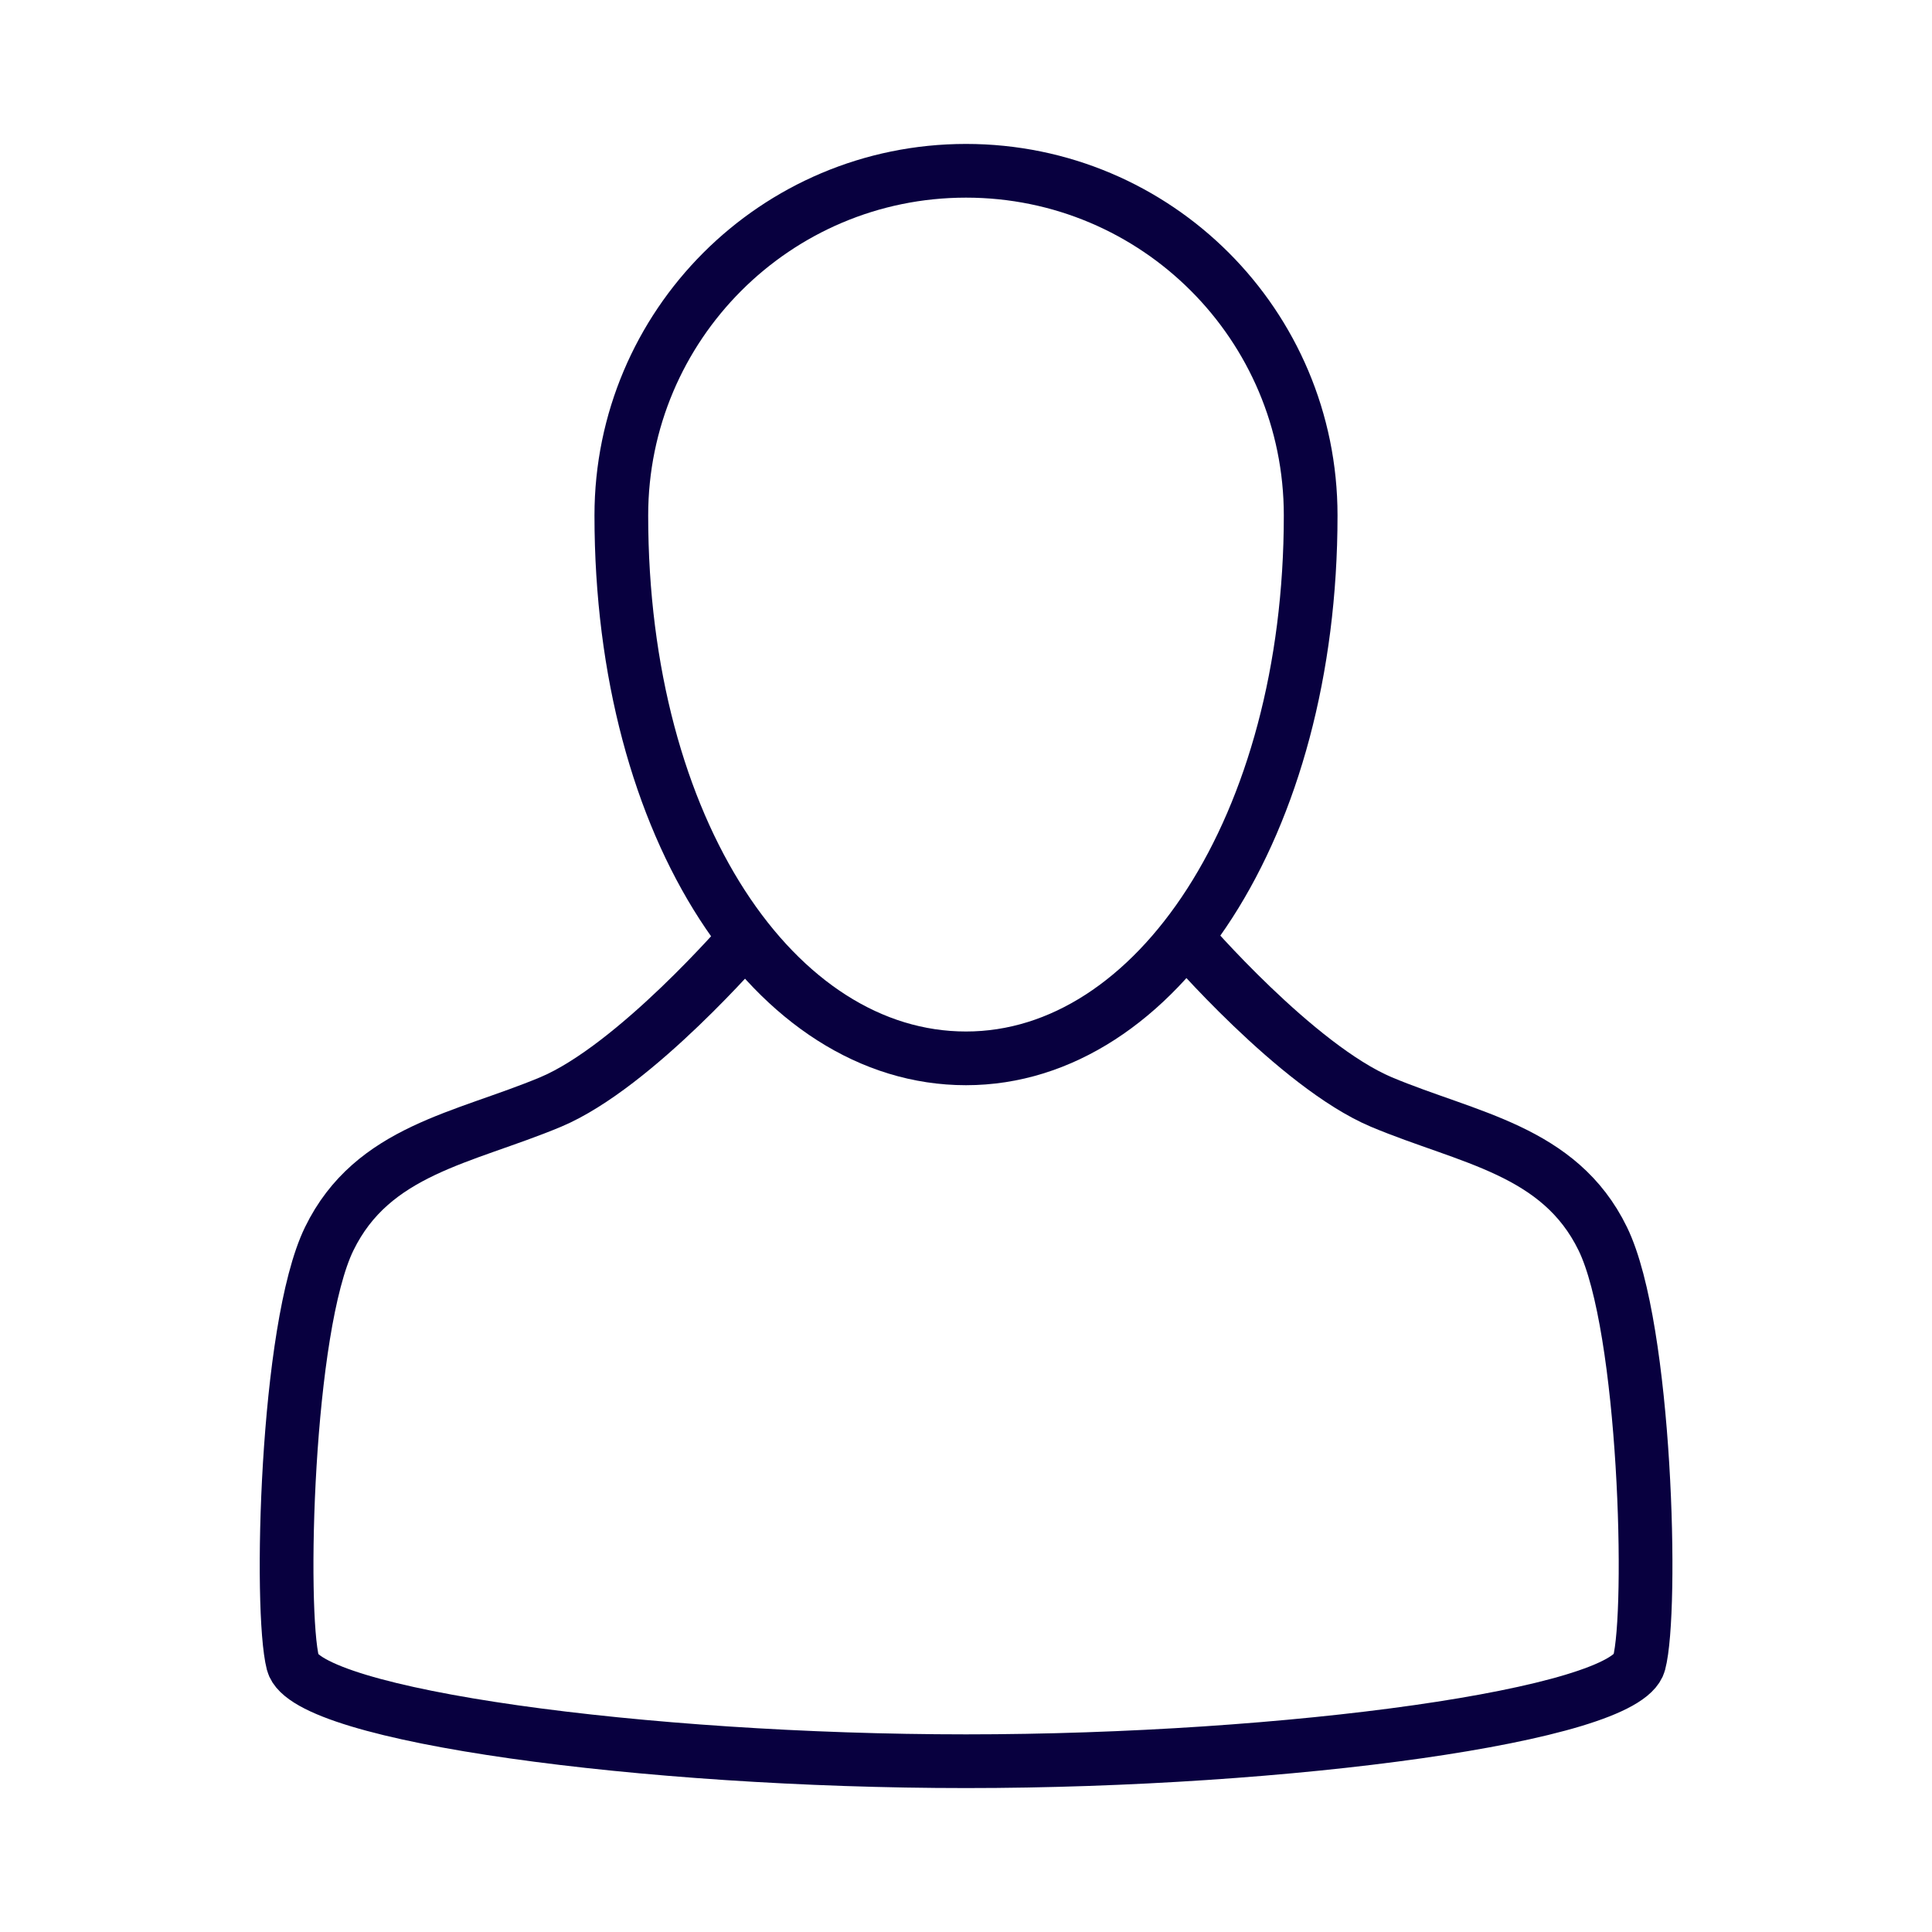
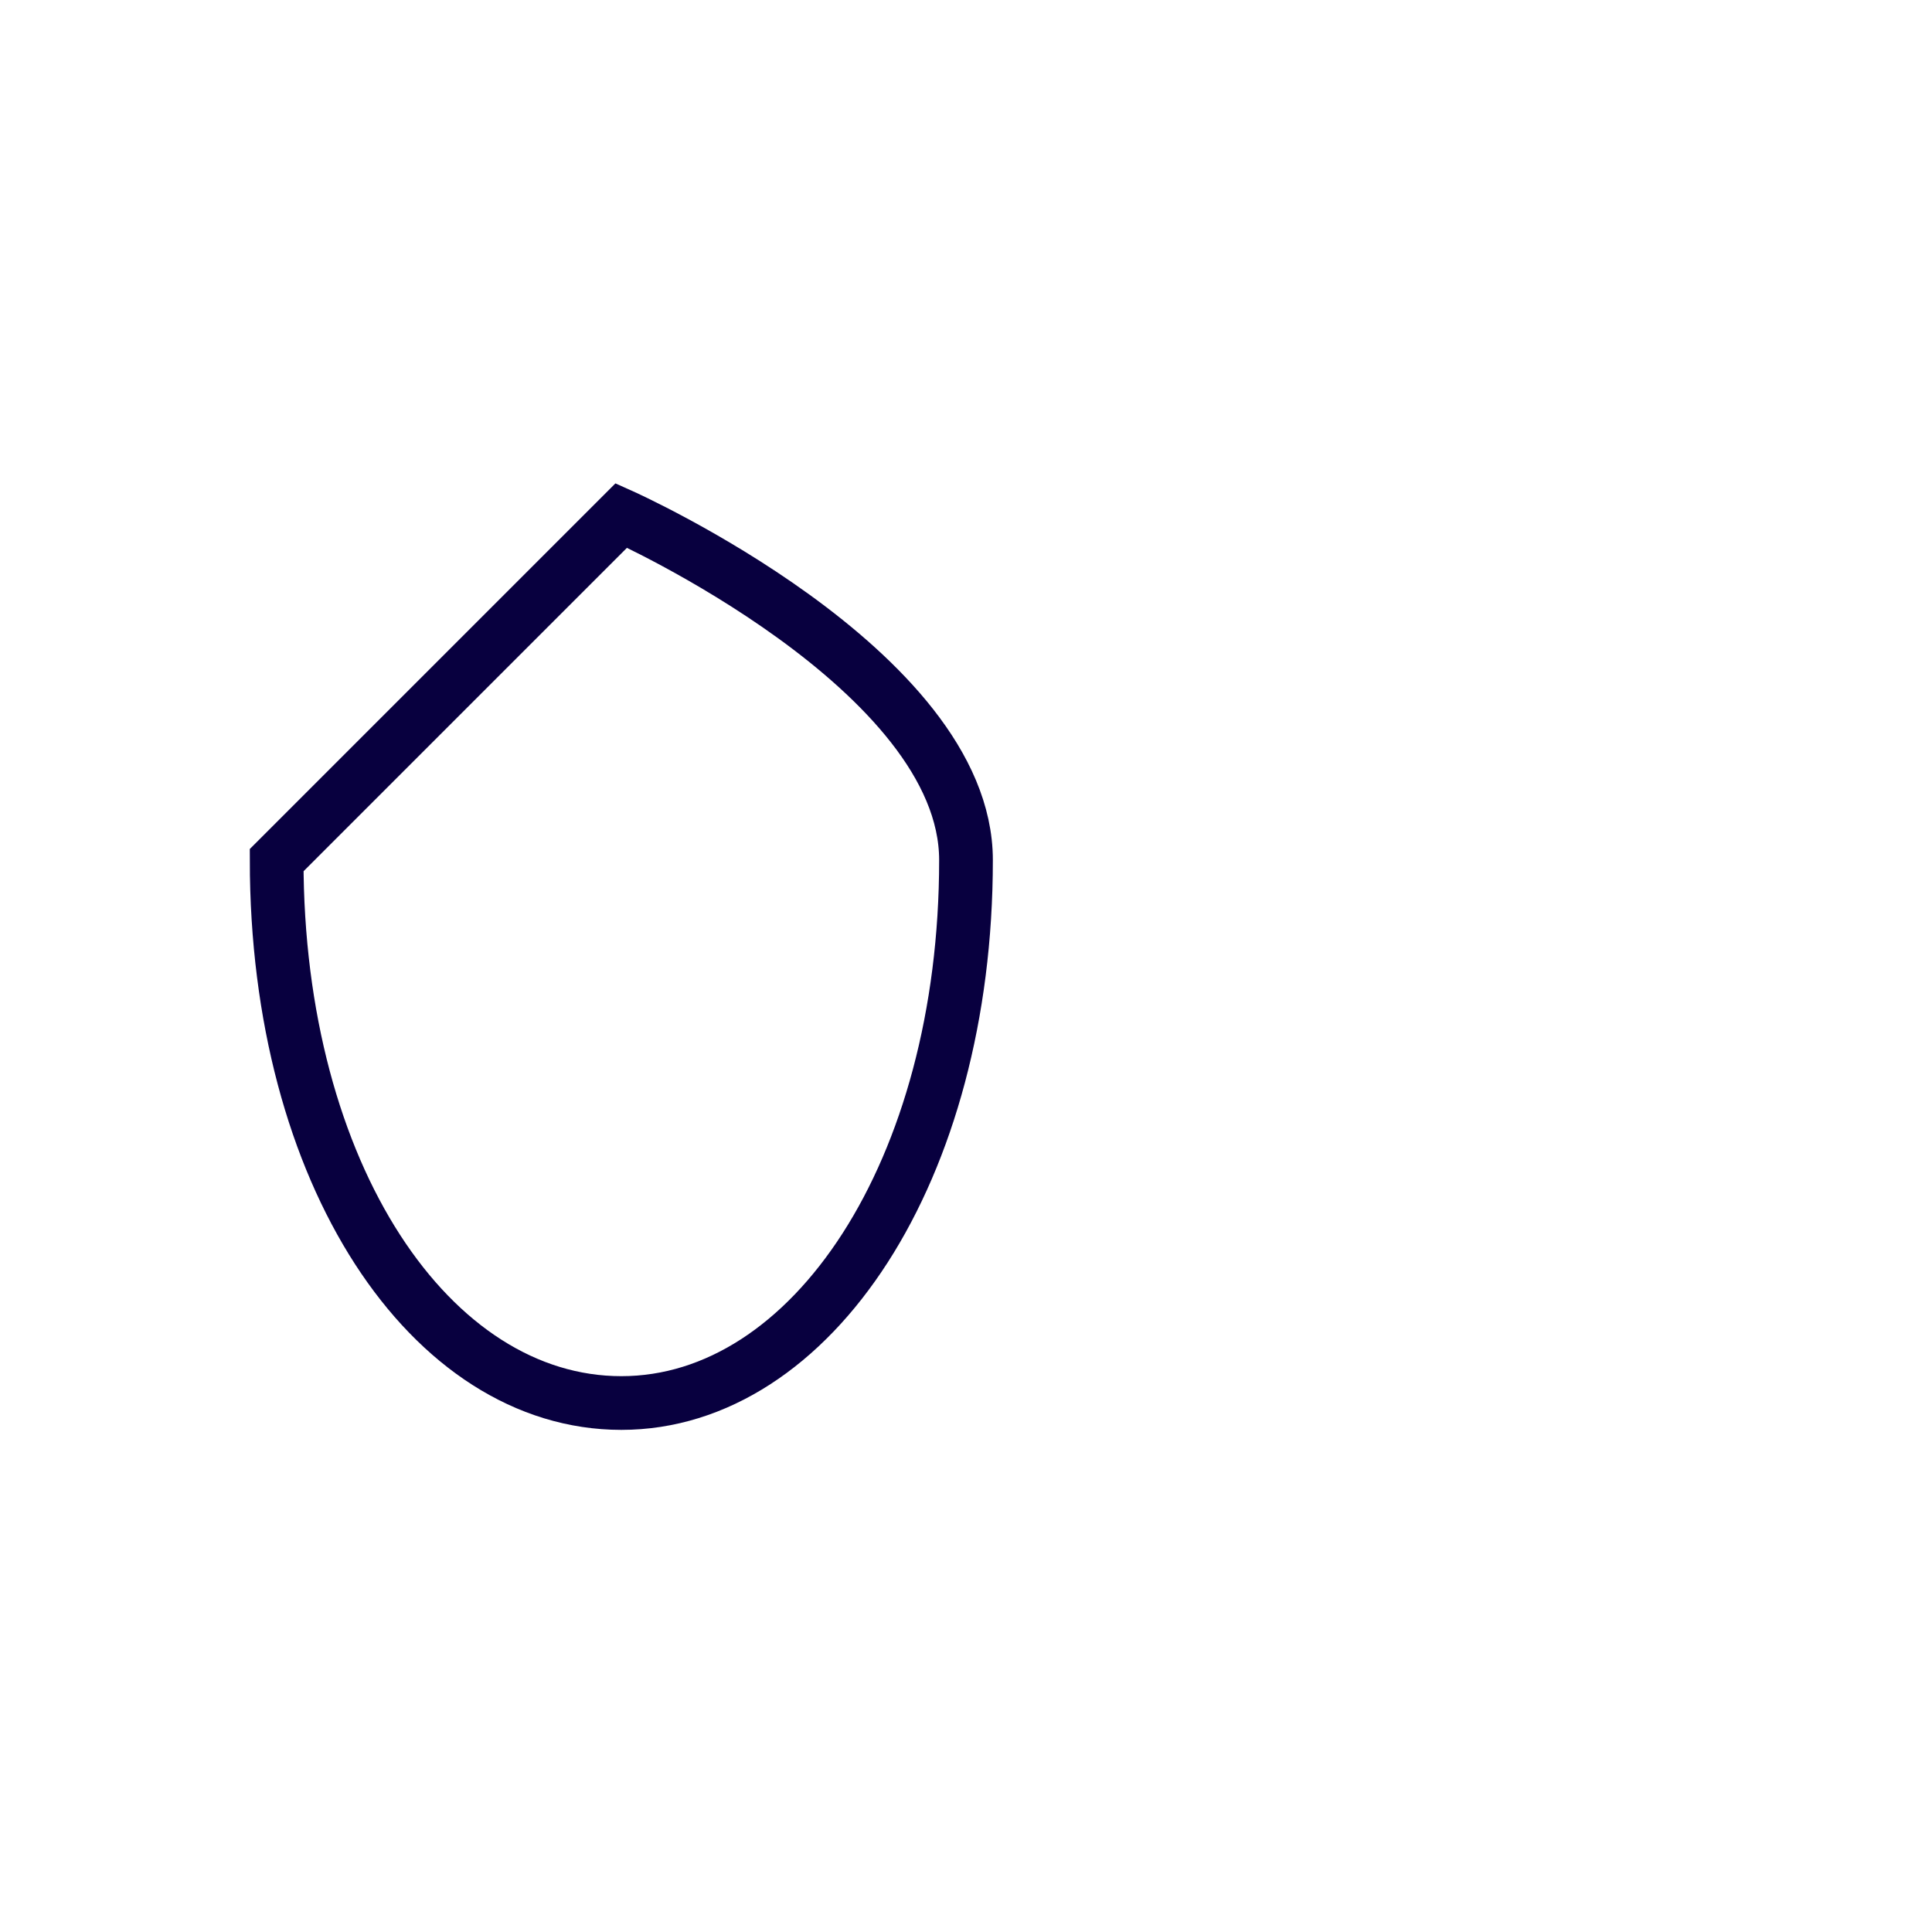
<svg xmlns="http://www.w3.org/2000/svg" id="Calque_1" data-name="Calque 1" viewBox="0 0 50 50">
  <defs>
    <style> .cls-1 { fill: none; stroke: #08003f; stroke-miterlimit: 10; stroke-width: 1.39px; } </style>
  </defs>
-   <path class="cls-1" d="M16.08,13.34c0-4.92,3.99-8.92,8.92-8.92s8.92,3.99,8.92,8.92c0,8.03-3.99,14.05-8.92,14.05s-8.92-5.91-8.92-14.05Z" />
-   <path class="cls-1" d="M30.7,24.27s2.85,3.32,5.05,4.25c2.24.94,4.61,1.24,5.73,3.54s1.3,9.63.94,10.98-9.09,2.54-17.42,2.54c-8.33,0-17.07-1.18-17.42-2.54s-.18-8.68.94-10.98,3.48-2.6,5.73-3.54c2.19-.92,5.05-4.25,5.05-4.25" />
+   <path class="cls-1" d="M16.08,13.34s8.92,3.99,8.92,8.92c0,8.03-3.99,14.05-8.92,14.05s-8.92-5.91-8.92-14.05Z" />
</svg>